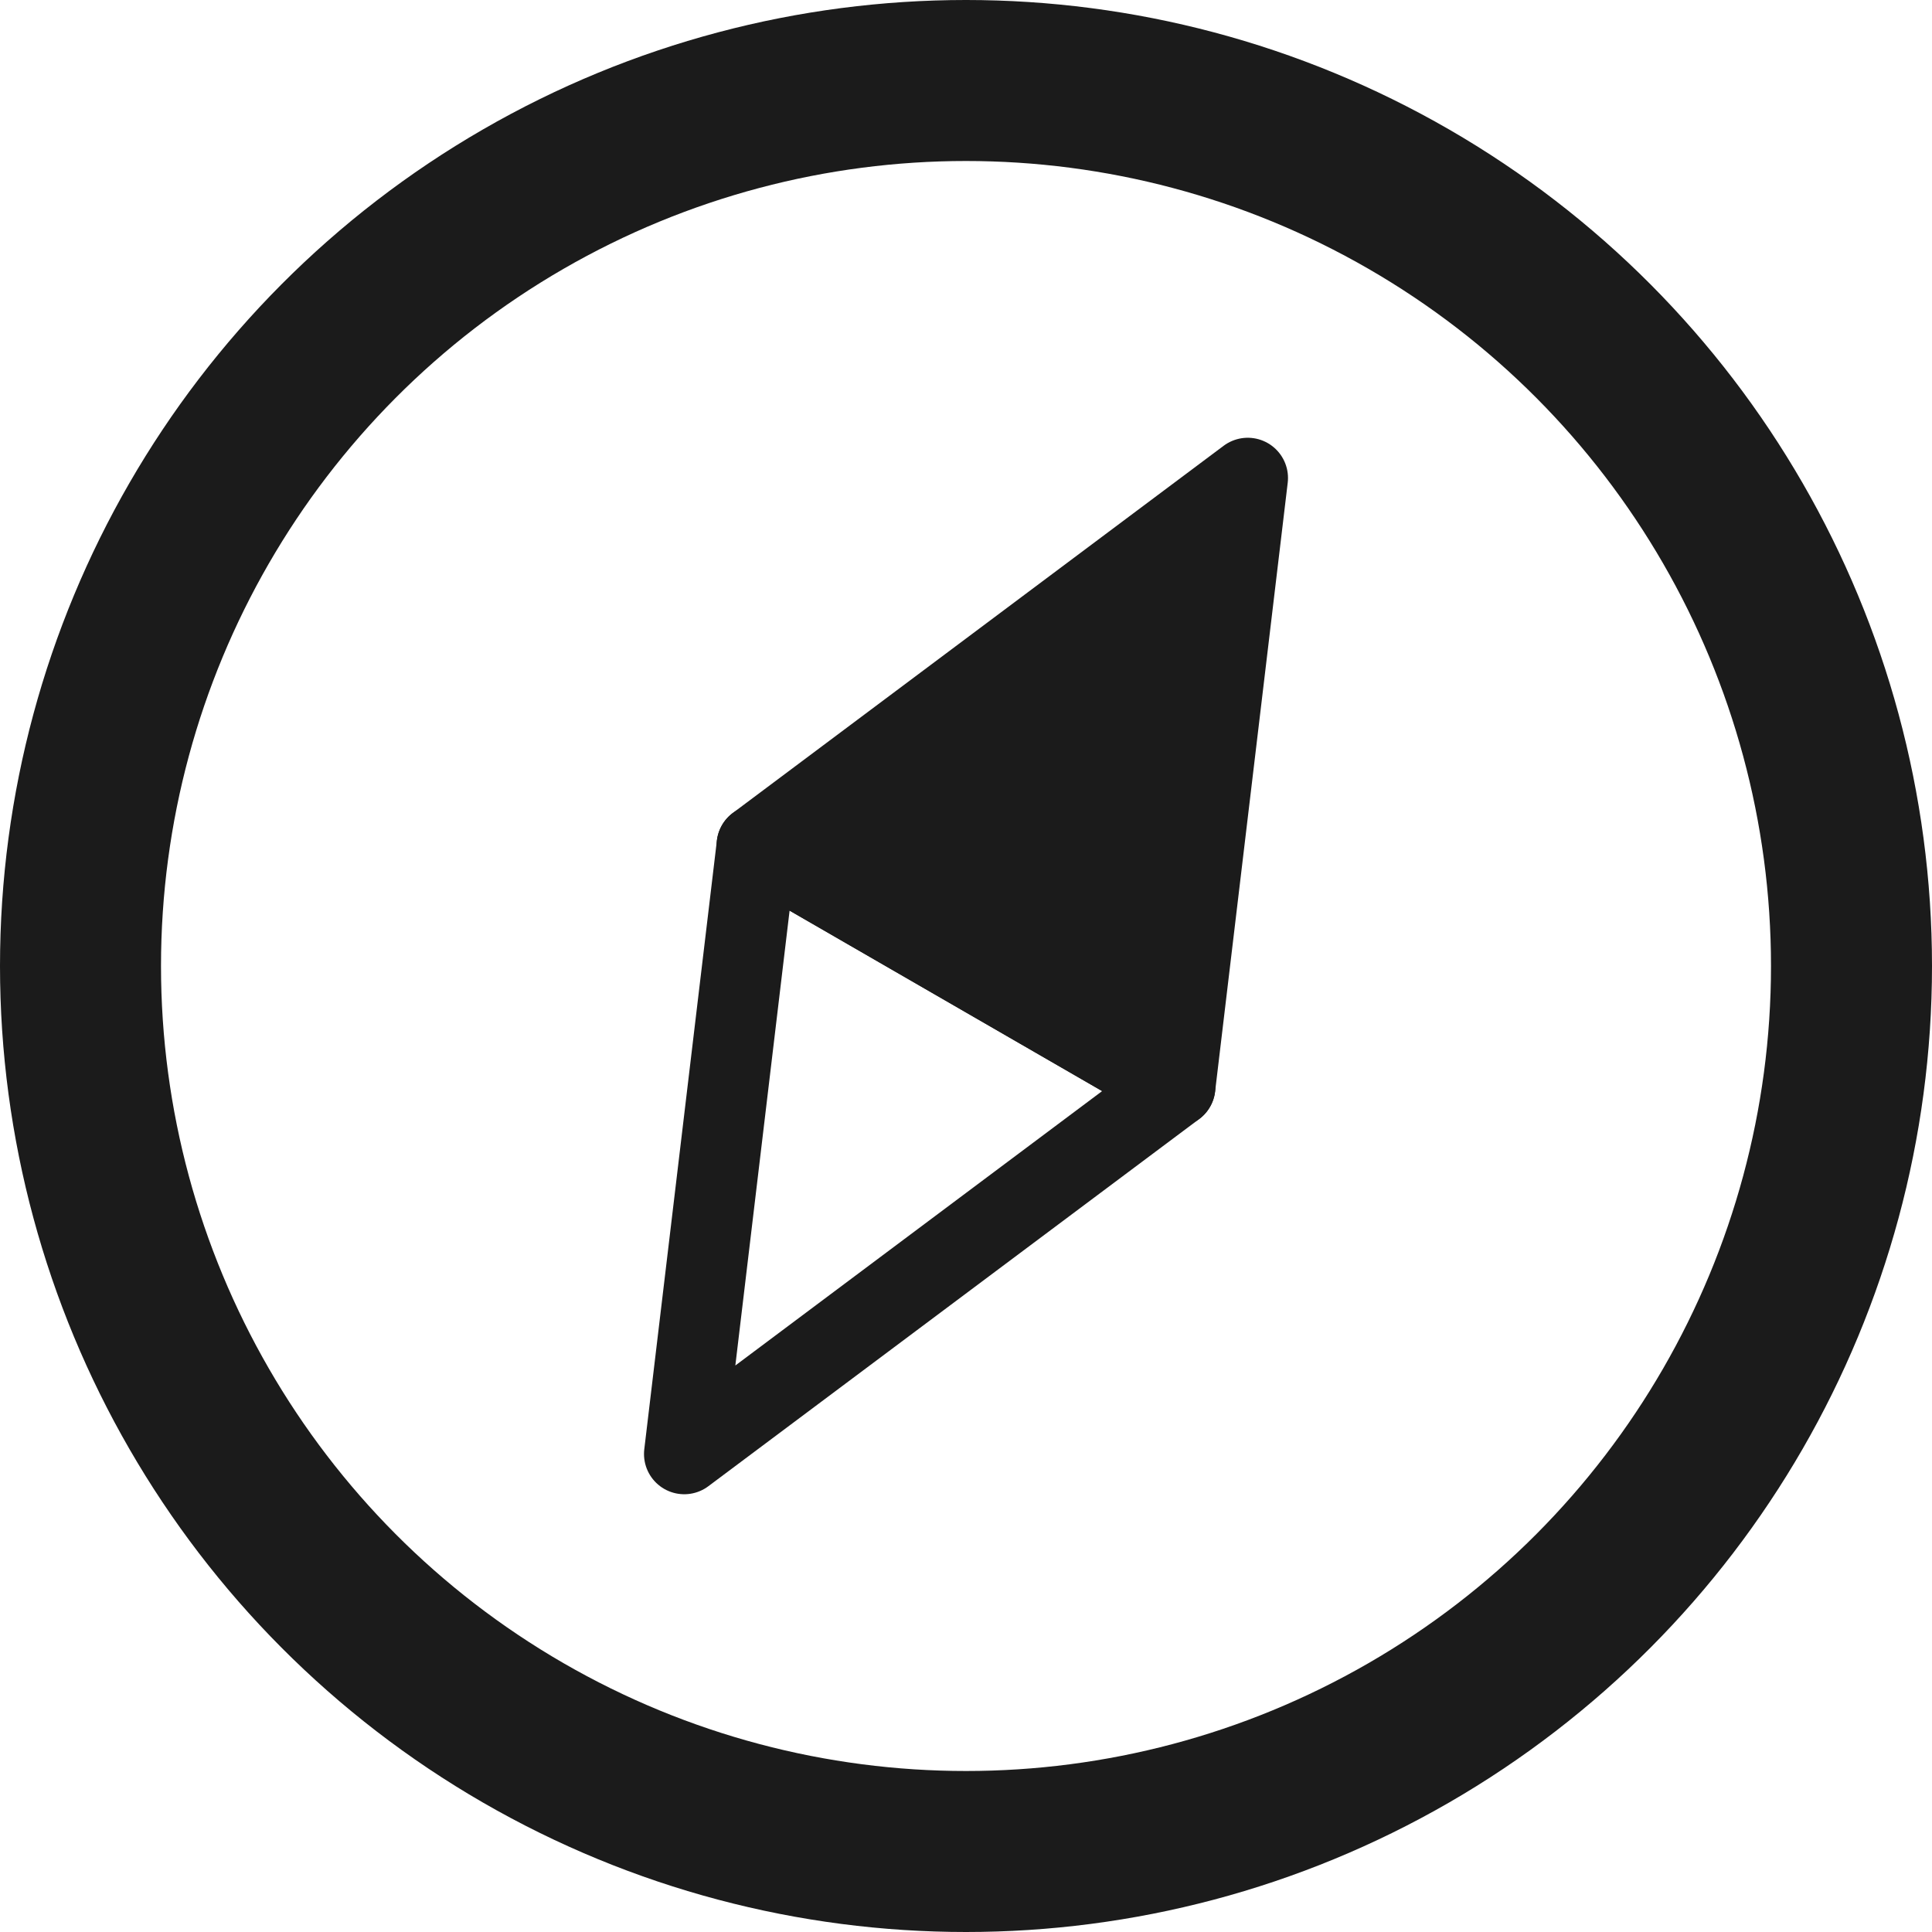
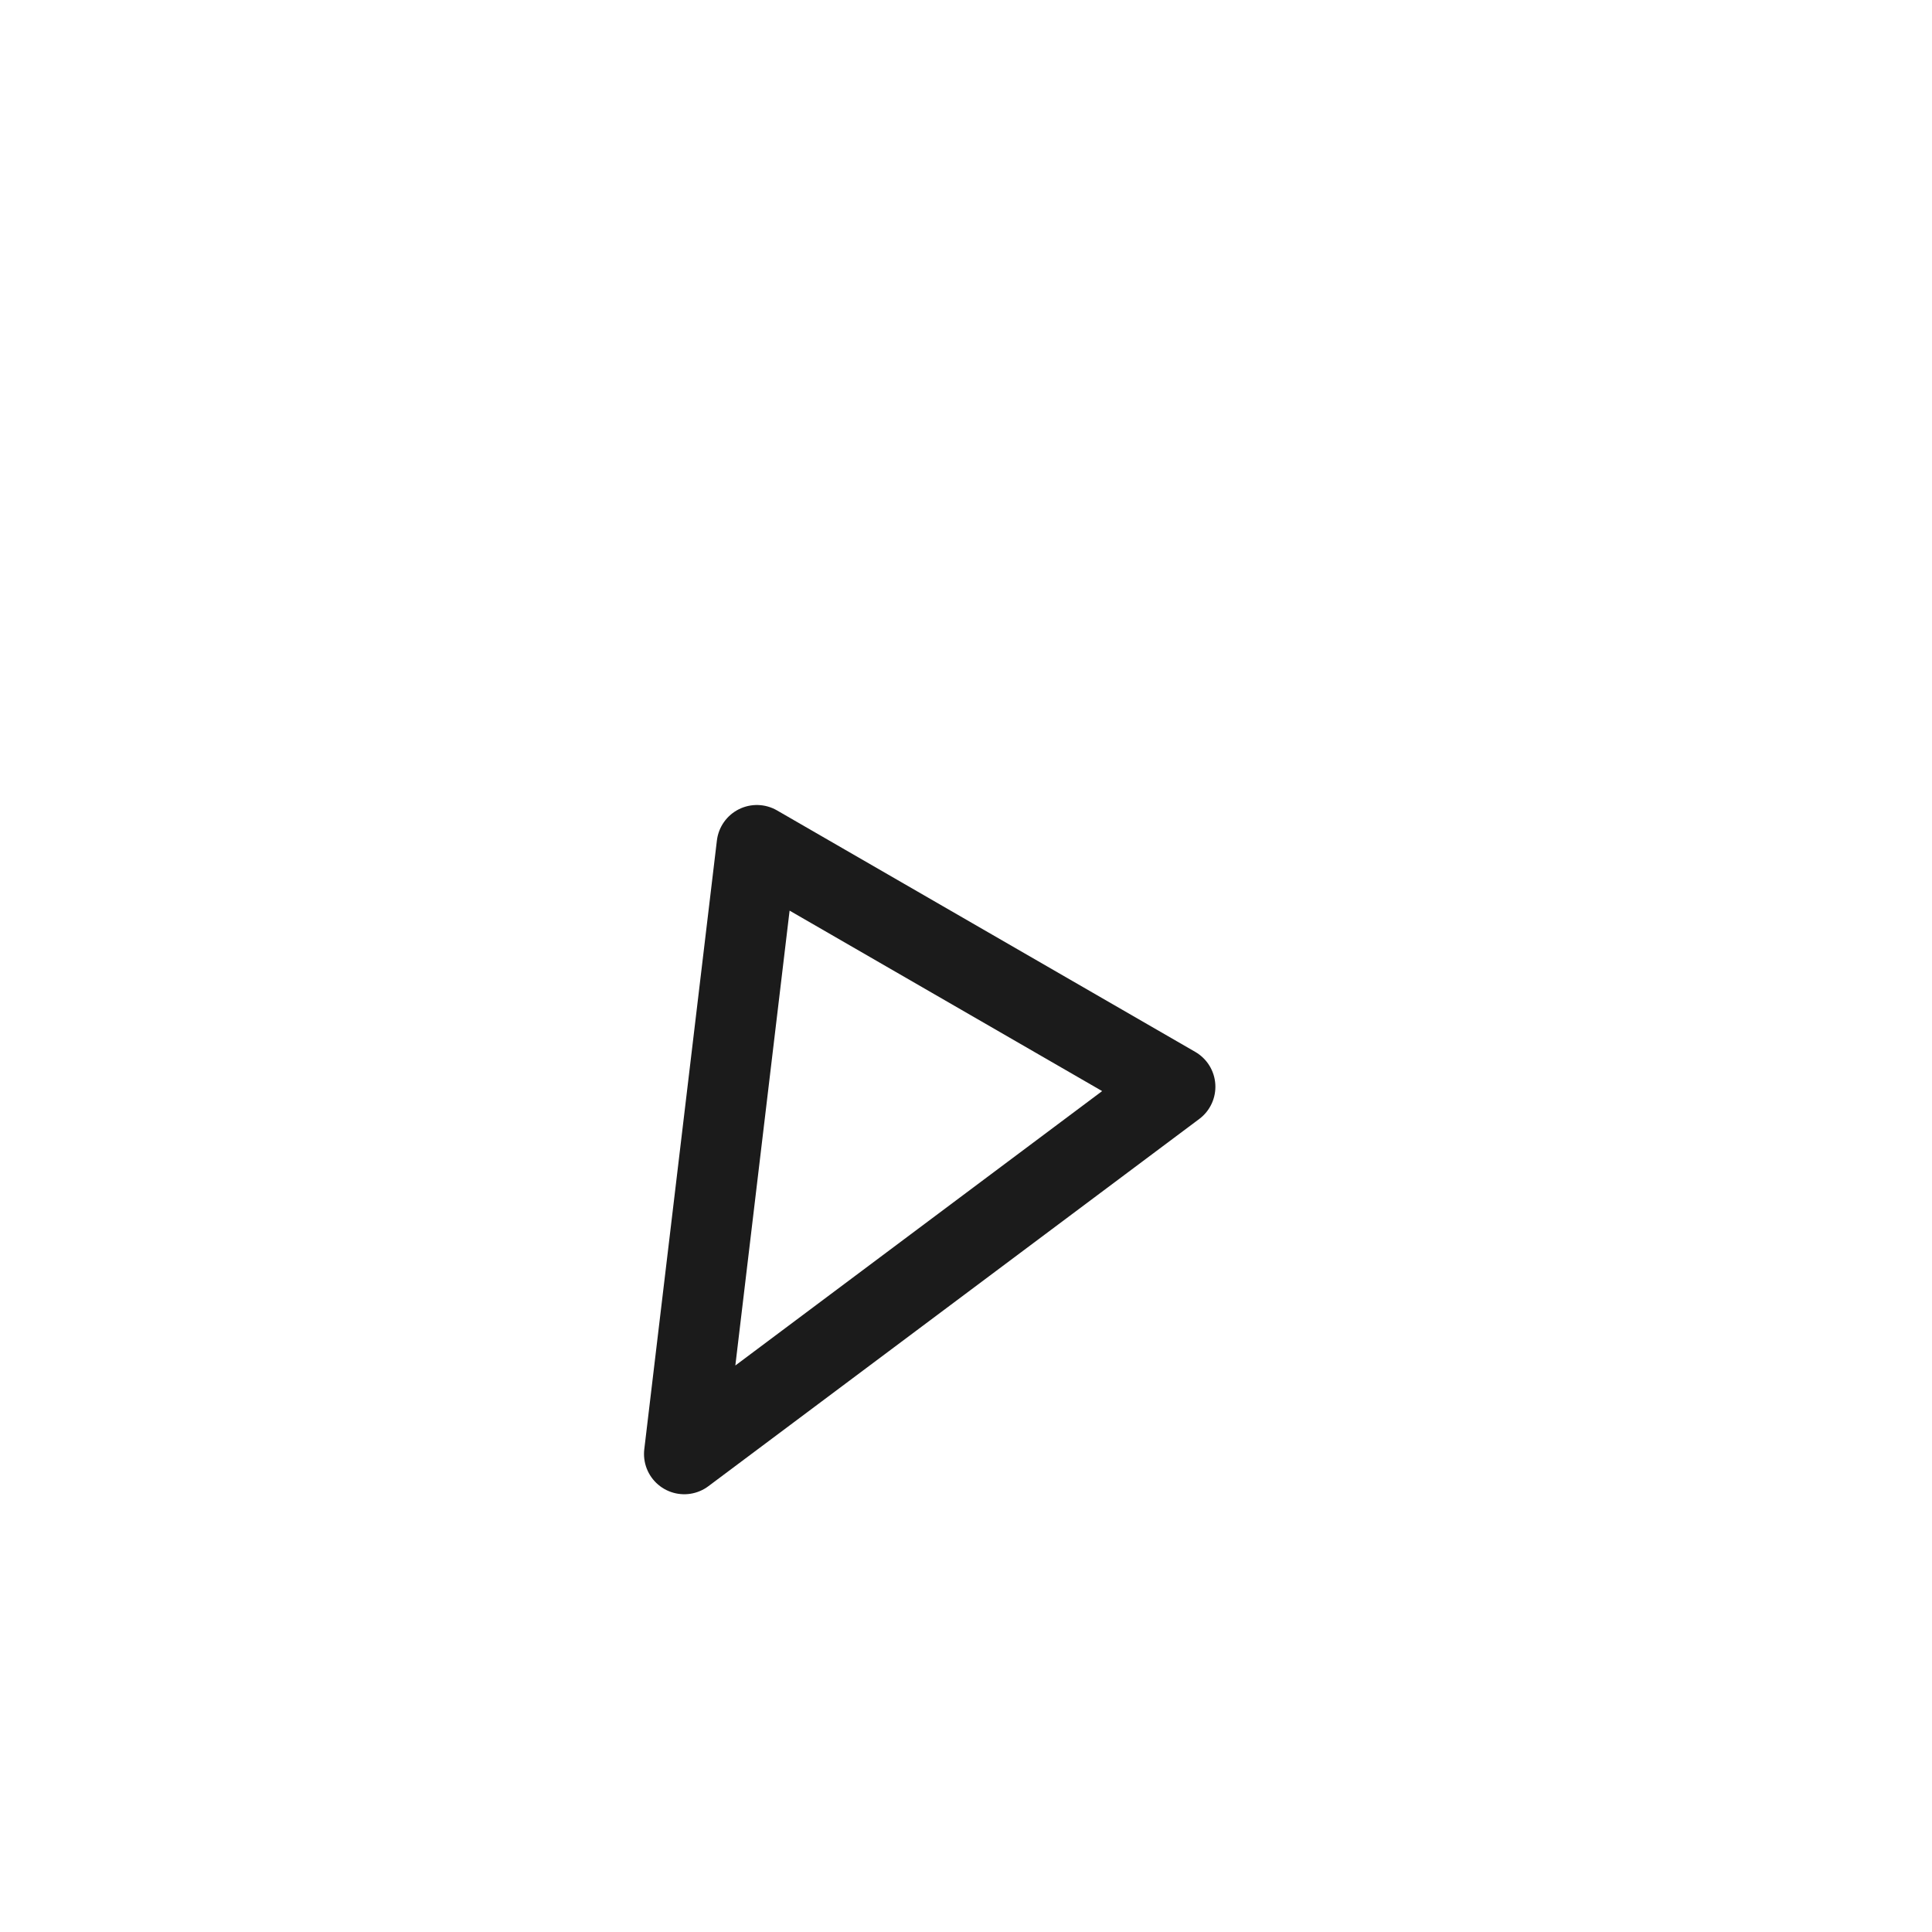
<svg xmlns="http://www.w3.org/2000/svg" width="24" height="24" fill="none">
-   <circle cx="12" cy="12" r="11" stroke="#1B1B1B" stroke-width="2" />
-   <path fill="#1B1B1B" stroke="#1B1B1B" stroke-linejoin="round" d="m14.598 13.5-5.196-3L15.5 5.938z" />
  <path stroke="#1B1B1B" stroke-linejoin="round" d="m9.402 10.5 5.196 3L8.5 18.062z" />
</svg>